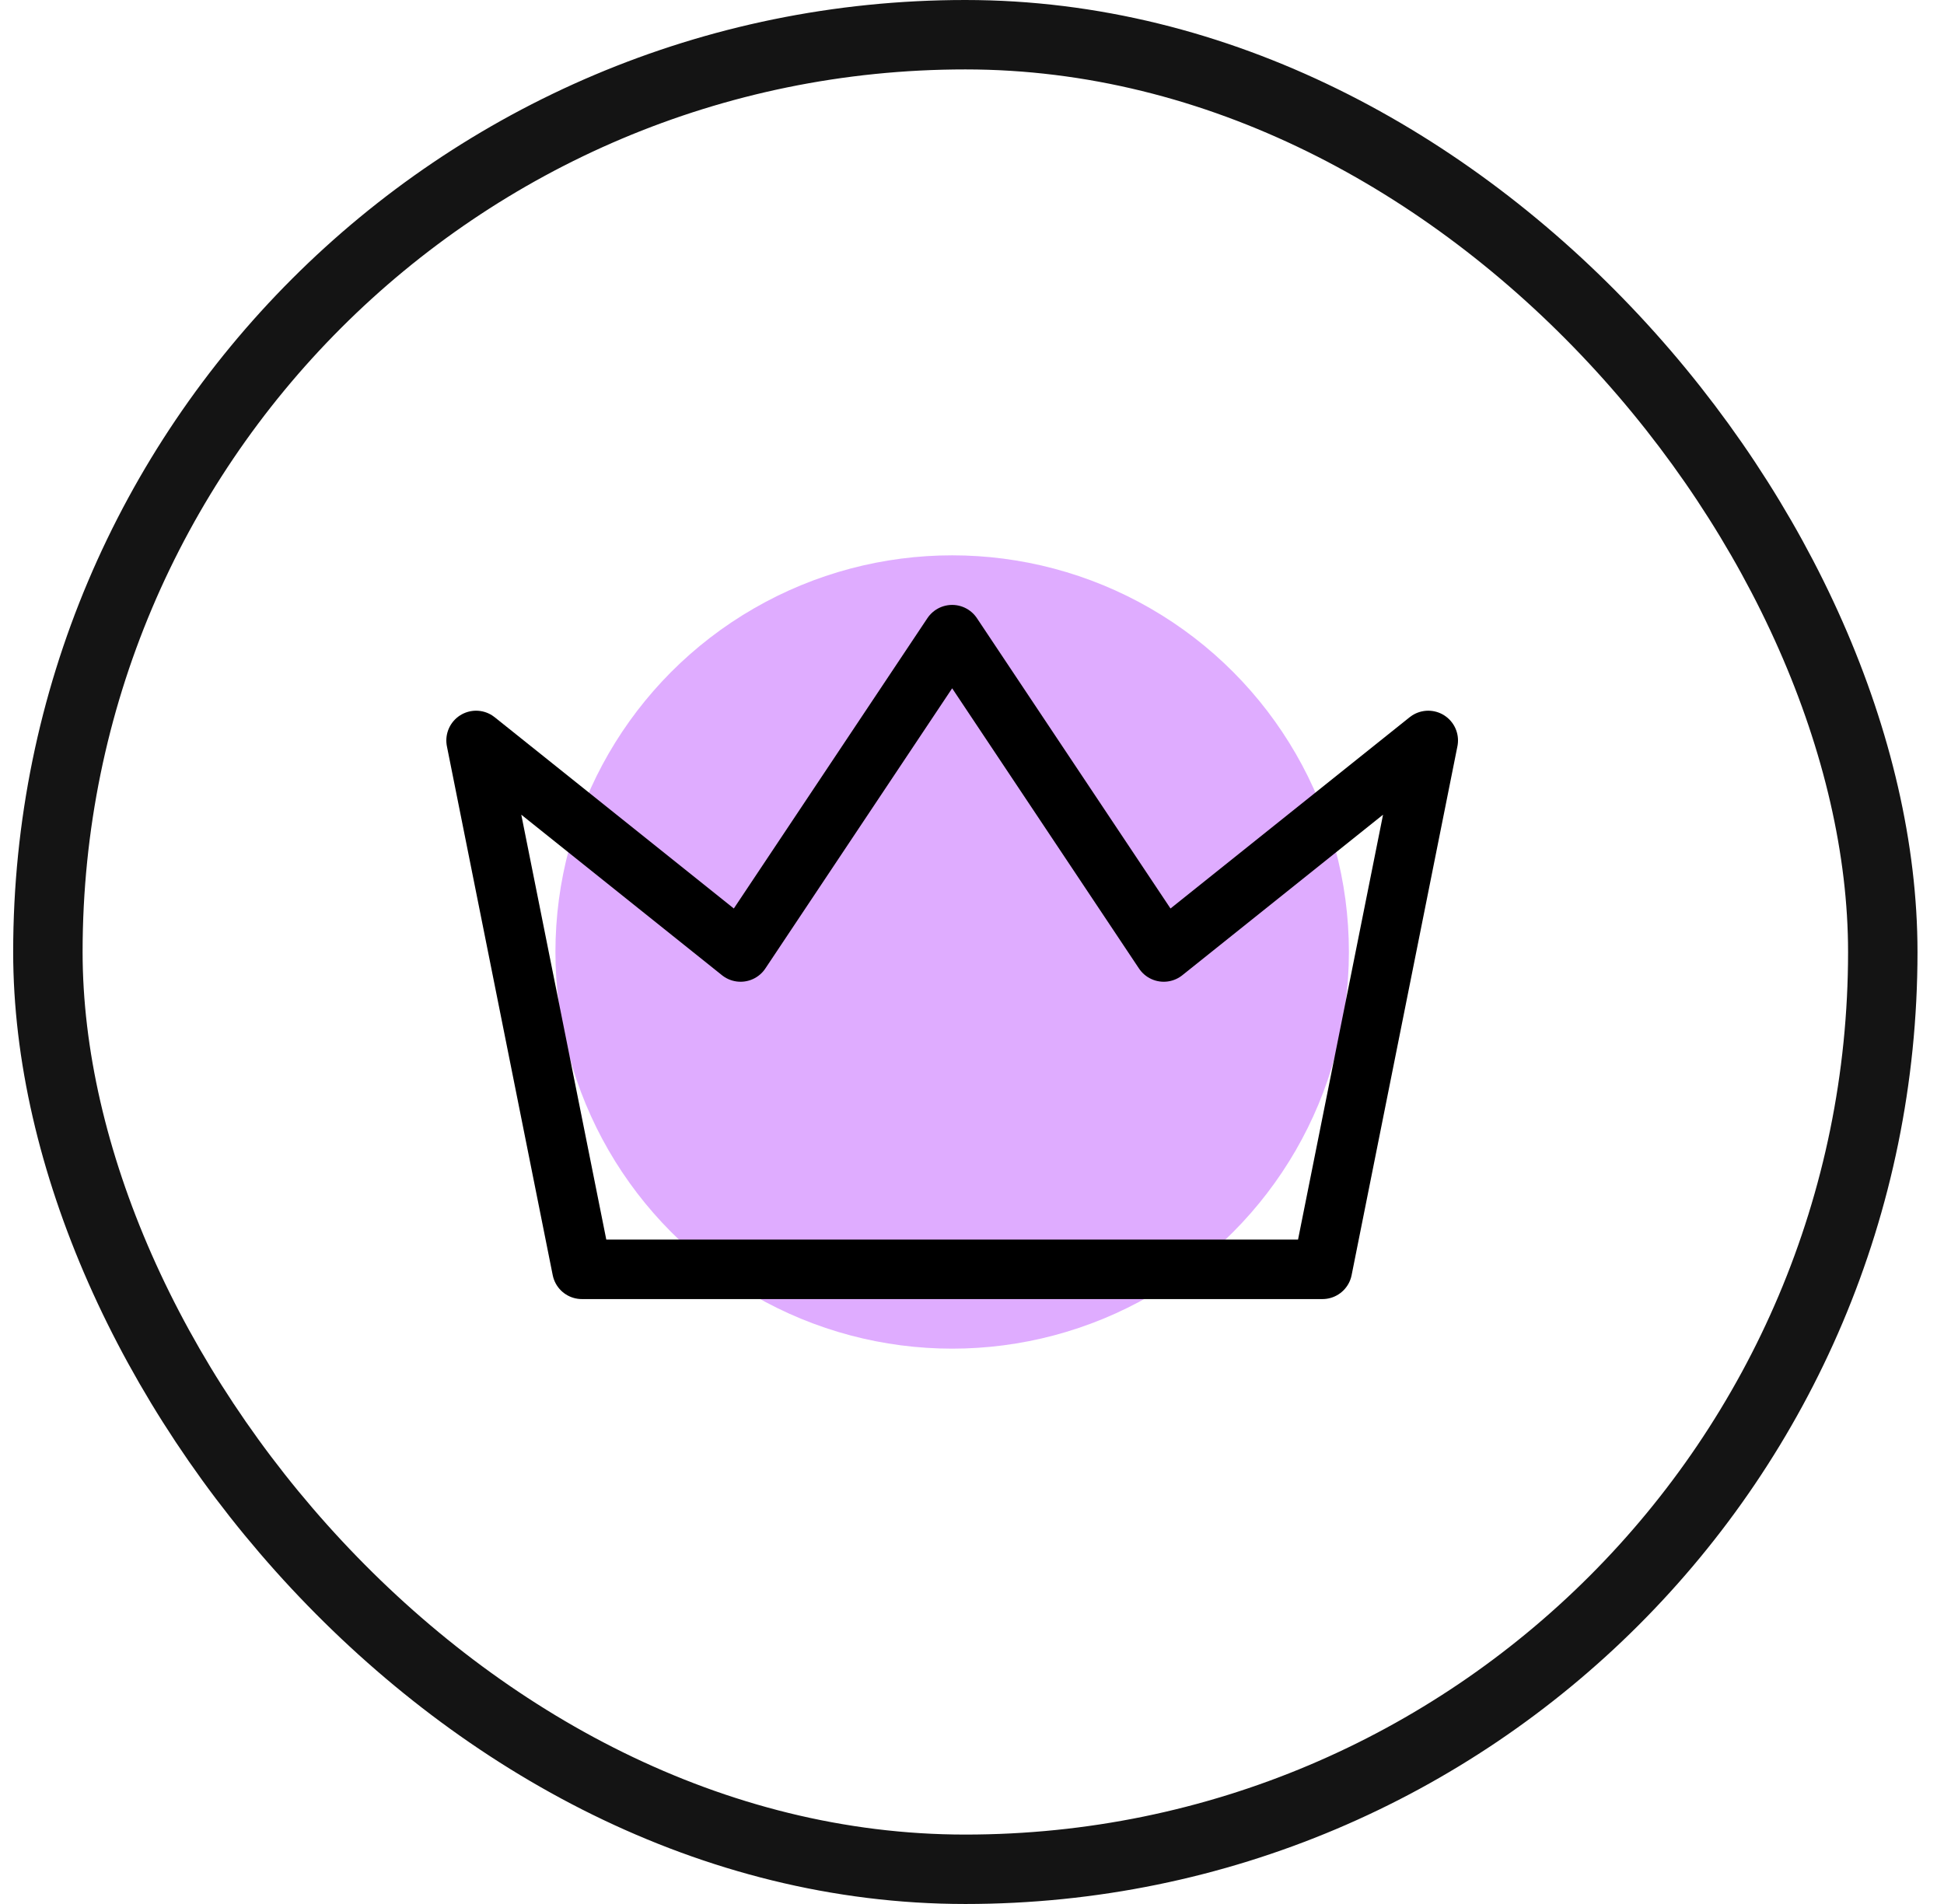
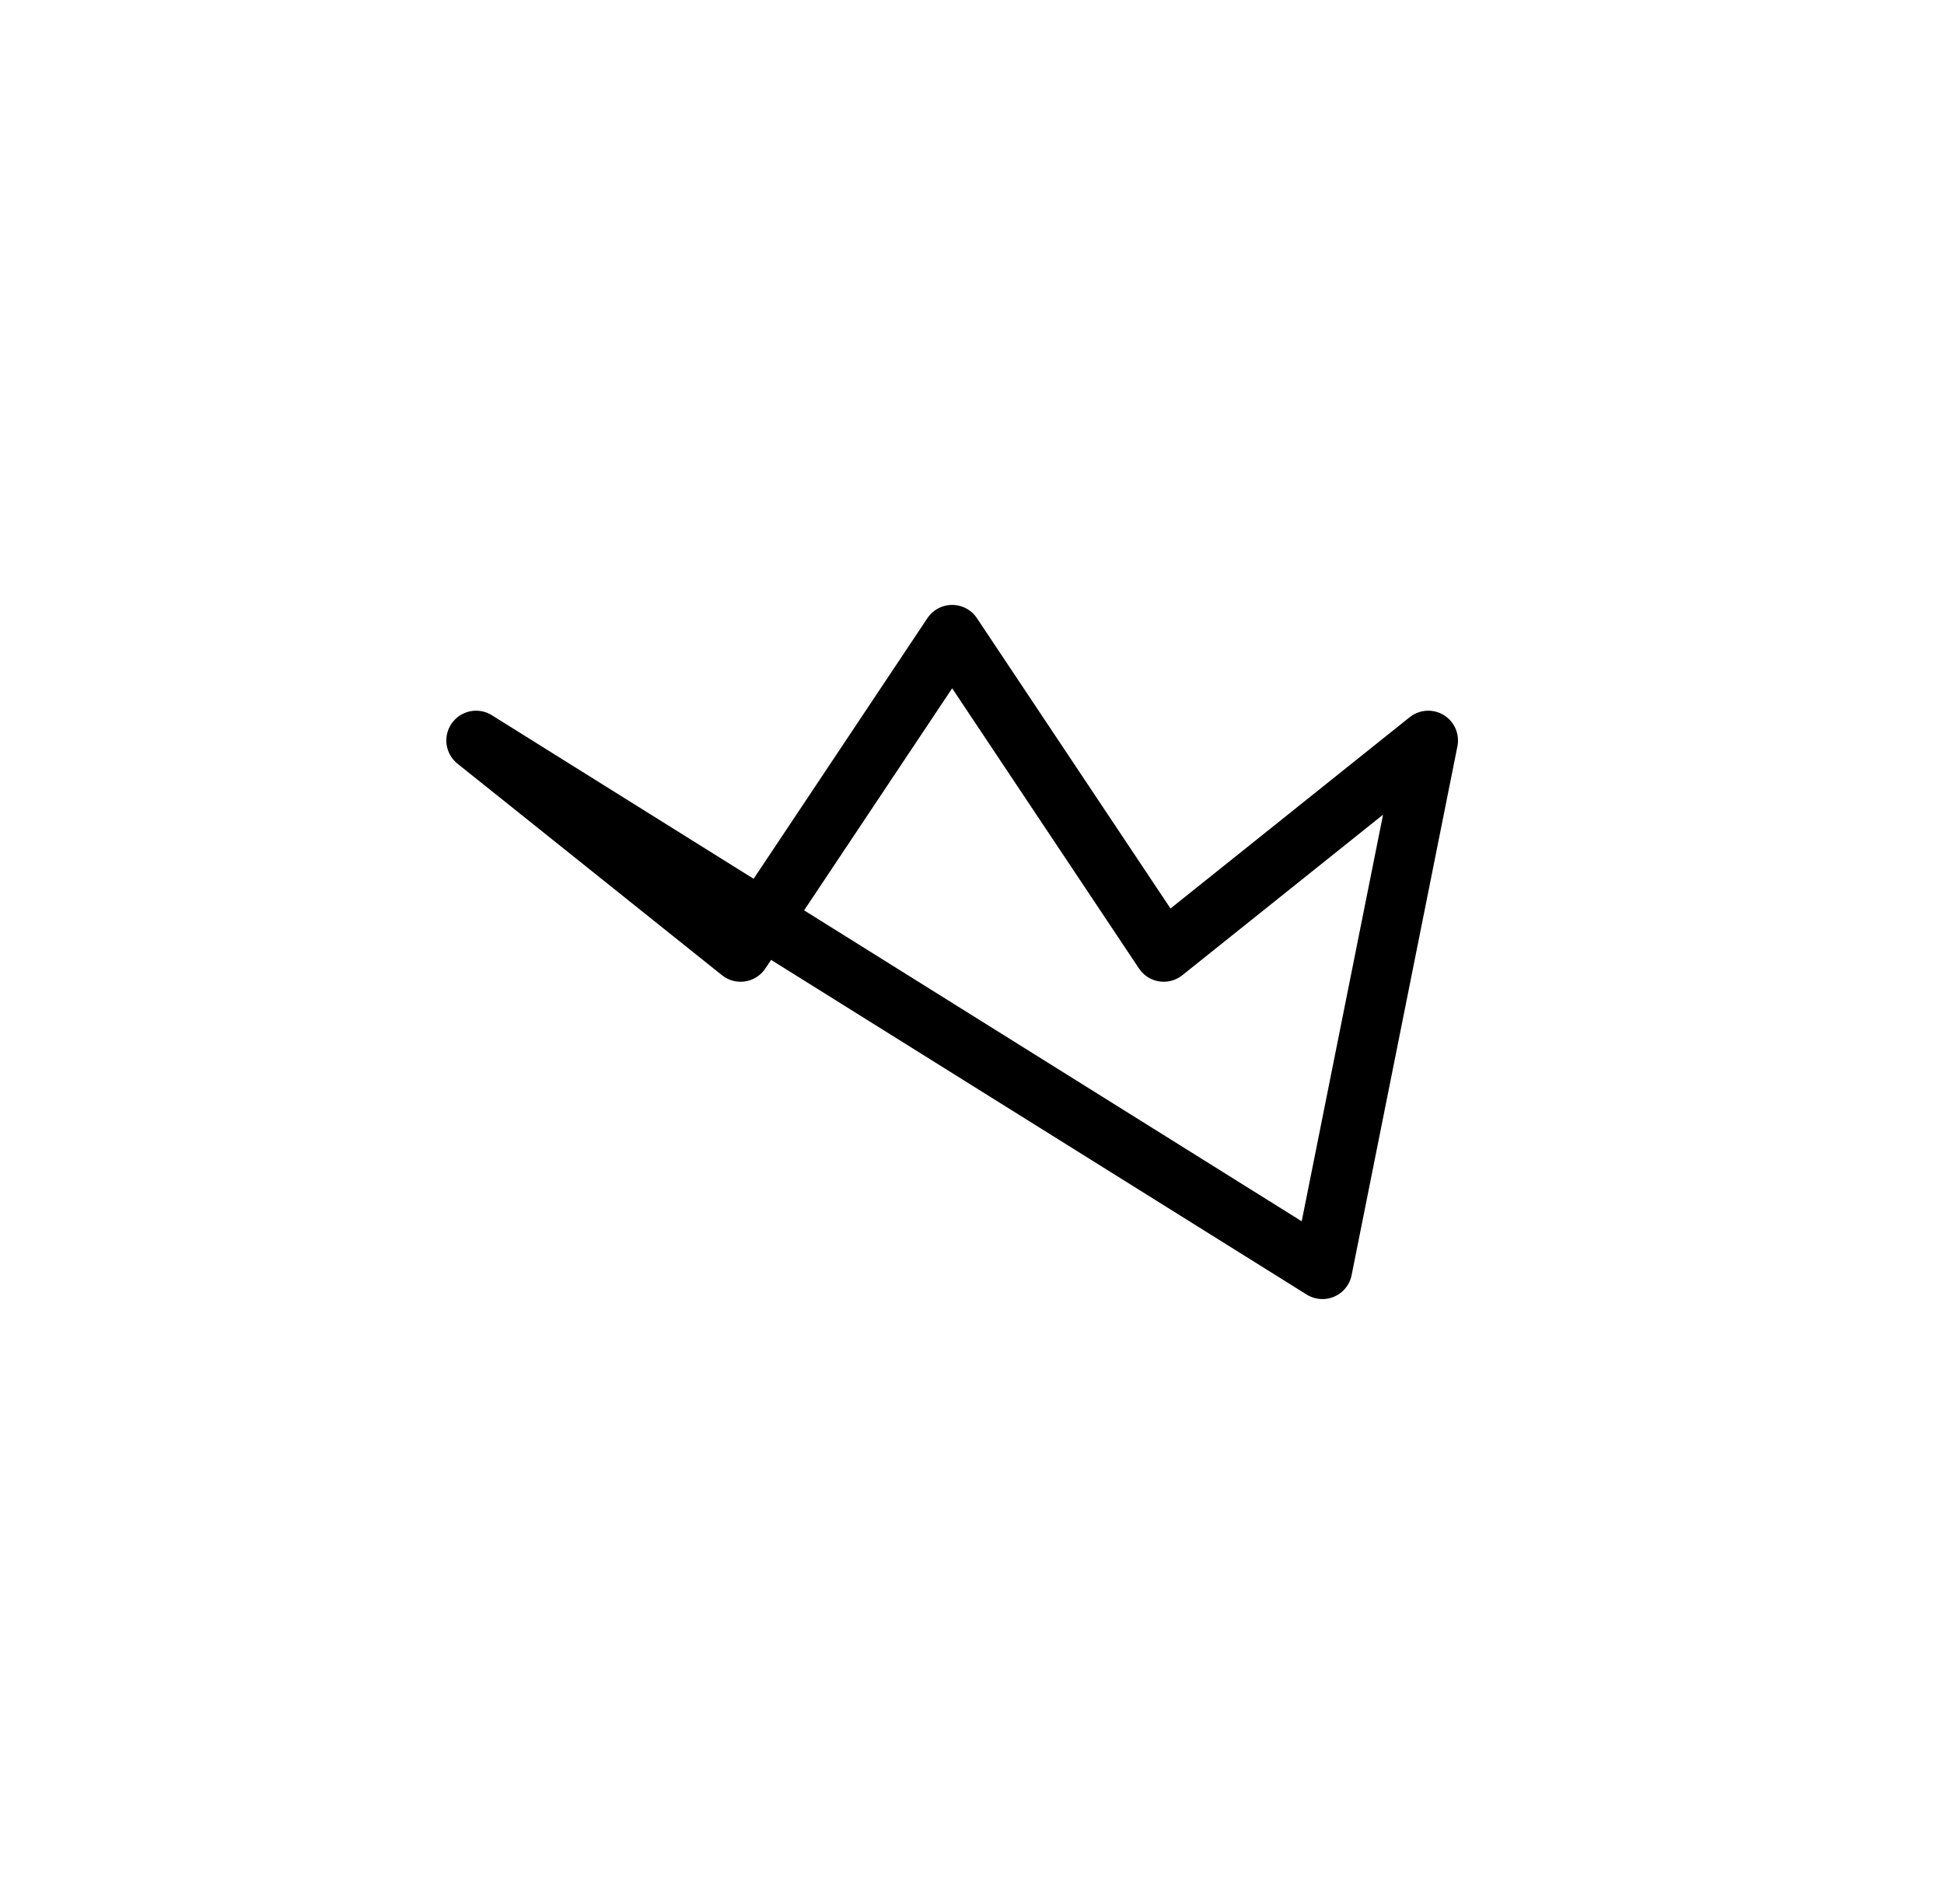
<svg xmlns="http://www.w3.org/2000/svg" width="49" height="48" viewBox="0 0 49 48" fill="none">
-   <rect x="1.207" y="0.875" width="46.25" height="46.25" rx="23.125" stroke="#141414" stroke-width="1.75" />
-   <circle cx="10" cy="10" r="10" transform="matrix(-1 0 0 1 34 14)" fill="#DFACFF" />
-   <path d="M24 16L29.333 24L36 18.667L33.333 32H14.667L12 18.667L18.667 24L24 16Z" stroke="black" stroke-width="1.5" stroke-linecap="round" stroke-linejoin="round" />
+   <path d="M24 16L29.333 24L36 18.667L33.333 32L12 18.667L18.667 24L24 16Z" stroke="black" stroke-width="1.5" stroke-linecap="round" stroke-linejoin="round" />
</svg>